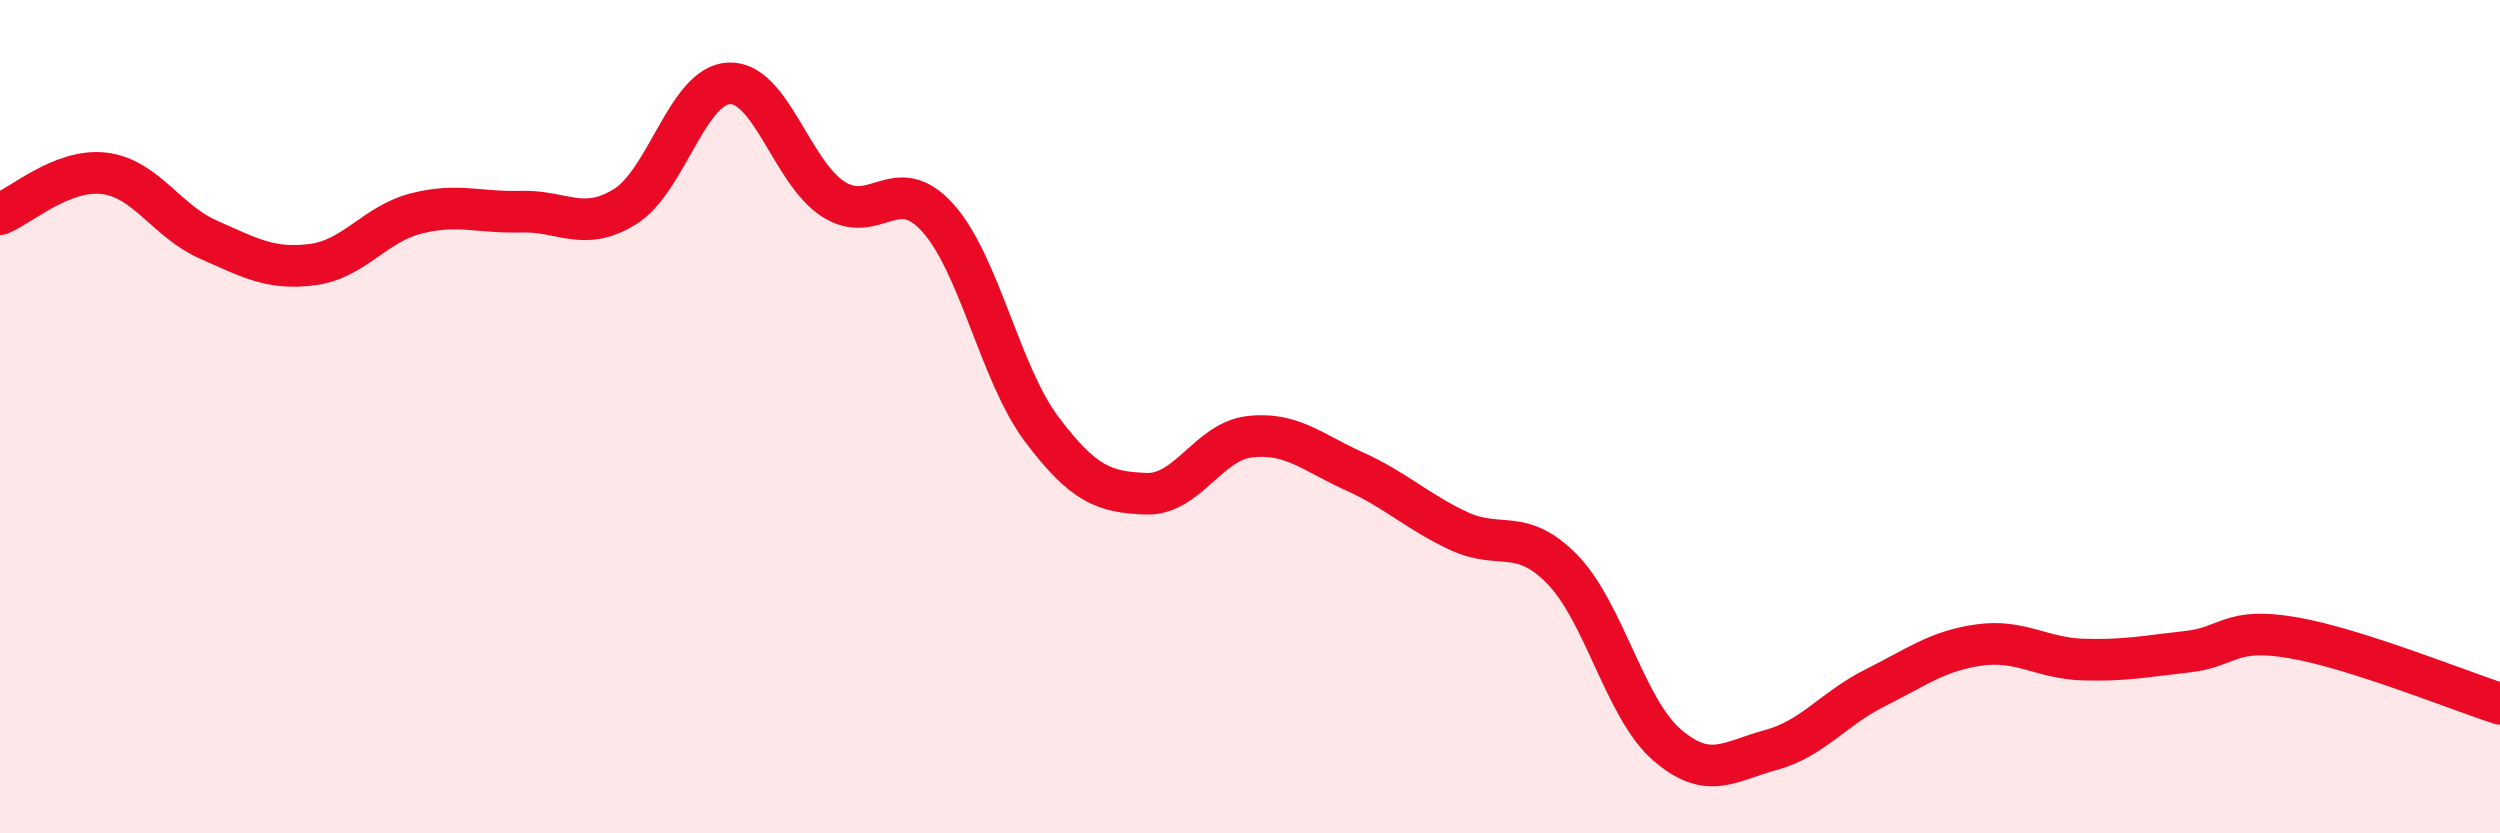
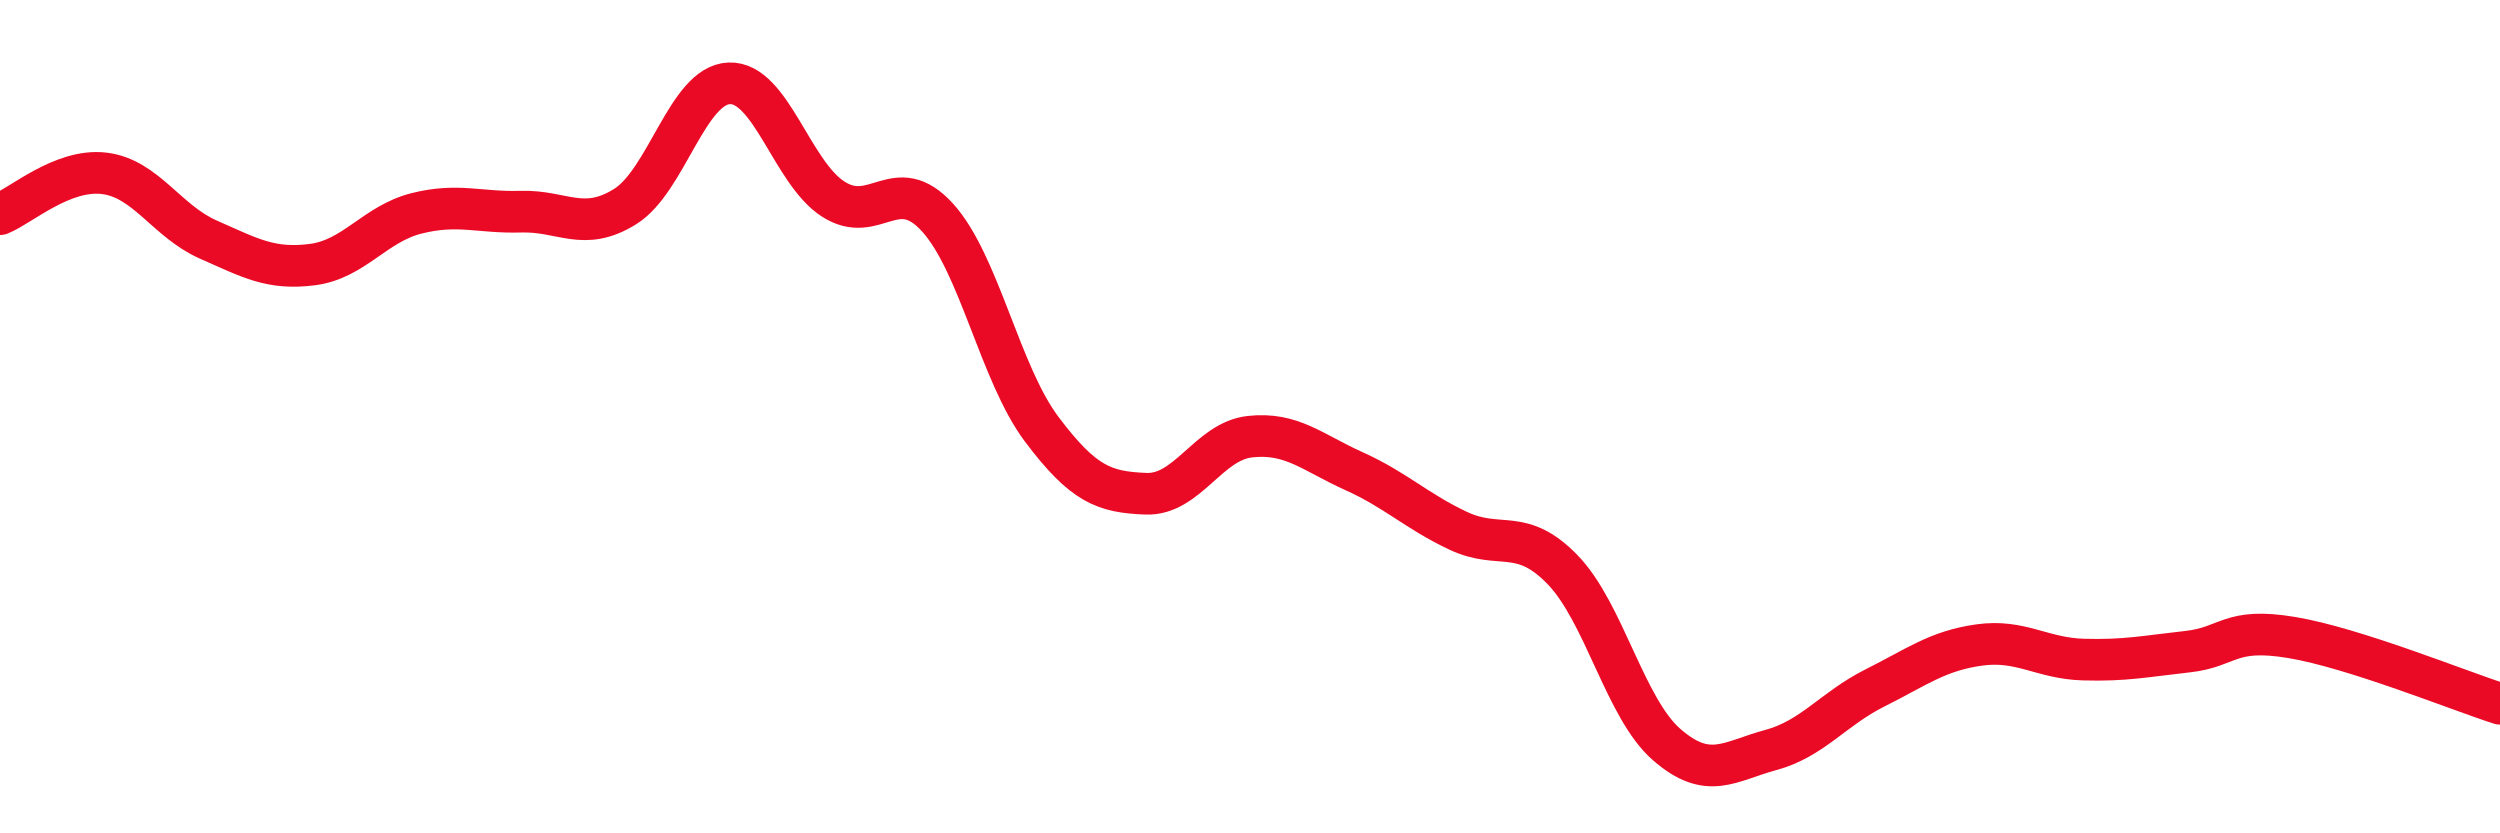
<svg xmlns="http://www.w3.org/2000/svg" width="60" height="20" viewBox="0 0 60 20">
-   <path d="M 0,5.14 C 0.5,4.94 1.5,4.04 2.5,4.16 C 3.5,4.28 4,5.31 5,5.75 C 6,6.19 6.5,6.48 7.5,6.35 C 8.5,6.22 9,5.37 10,5.12 C 11,4.87 11.5,5.11 12.5,5.08 C 13.5,5.05 14,5.58 15,4.96 C 16,4.34 16.5,2.04 17.5,2 C 18.5,1.96 19,4.14 20,4.78 C 21,5.42 21.5,4.12 22.5,5.22 C 23.5,6.32 24,8.97 25,10.3 C 26,11.63 26.5,11.81 27.5,11.85 C 28.5,11.89 29,10.59 30,10.48 C 31,10.37 31.5,10.86 32.5,11.31 C 33.5,11.76 34,12.27 35,12.74 C 36,13.21 36.5,12.64 37.5,13.67 C 38.5,14.7 39,17 40,17.87 C 41,18.74 41.5,18.27 42.5,18 C 43.5,17.73 44,17.01 45,16.51 C 46,16.01 46.5,15.62 47.5,15.48 C 48.5,15.34 49,15.8 50,15.83 C 51,15.86 51.5,15.75 52.5,15.64 C 53.5,15.53 53.5,15.05 55,15.3 C 56.5,15.55 59,16.57 60,16.89L60 20L0 20Z" fill="#EB0A25" opacity="0.1" stroke-linecap="round" stroke-linejoin="round" />
  <path d="M 0,5.14 C 0.5,4.94 1.5,4.04 2.5,4.16 C 3.5,4.28 4,5.31 5,5.75 C 6,6.19 6.5,6.48 7.5,6.35 C 8.5,6.22 9,5.37 10,5.12 C 11,4.87 11.5,5.11 12.5,5.08 C 13.5,5.05 14,5.58 15,4.96 C 16,4.34 16.5,2.04 17.5,2 C 18.5,1.96 19,4.14 20,4.78 C 21,5.42 21.5,4.12 22.5,5.22 C 23.5,6.32 24,8.97 25,10.3 C 26,11.63 26.5,11.81 27.5,11.85 C 28.5,11.89 29,10.59 30,10.48 C 31,10.37 31.5,10.86 32.5,11.31 C 33.5,11.76 34,12.27 35,12.74 C 36,13.21 36.5,12.64 37.5,13.67 C 38.5,14.7 39,17 40,17.87 C 41,18.74 41.5,18.27 42.5,18 C 43.5,17.73 44,17.01 45,16.51 C 46,16.01 46.5,15.62 47.5,15.48 C 48.5,15.34 49,15.8 50,15.83 C 51,15.86 51.5,15.75 52.5,15.64 C 53.5,15.53 53.5,15.05 55,15.3 C 56.5,15.55 59,16.57 60,16.89" stroke="#EB0A25" stroke-width="1" fill="none" stroke-linecap="round" stroke-linejoin="round" />
</svg>